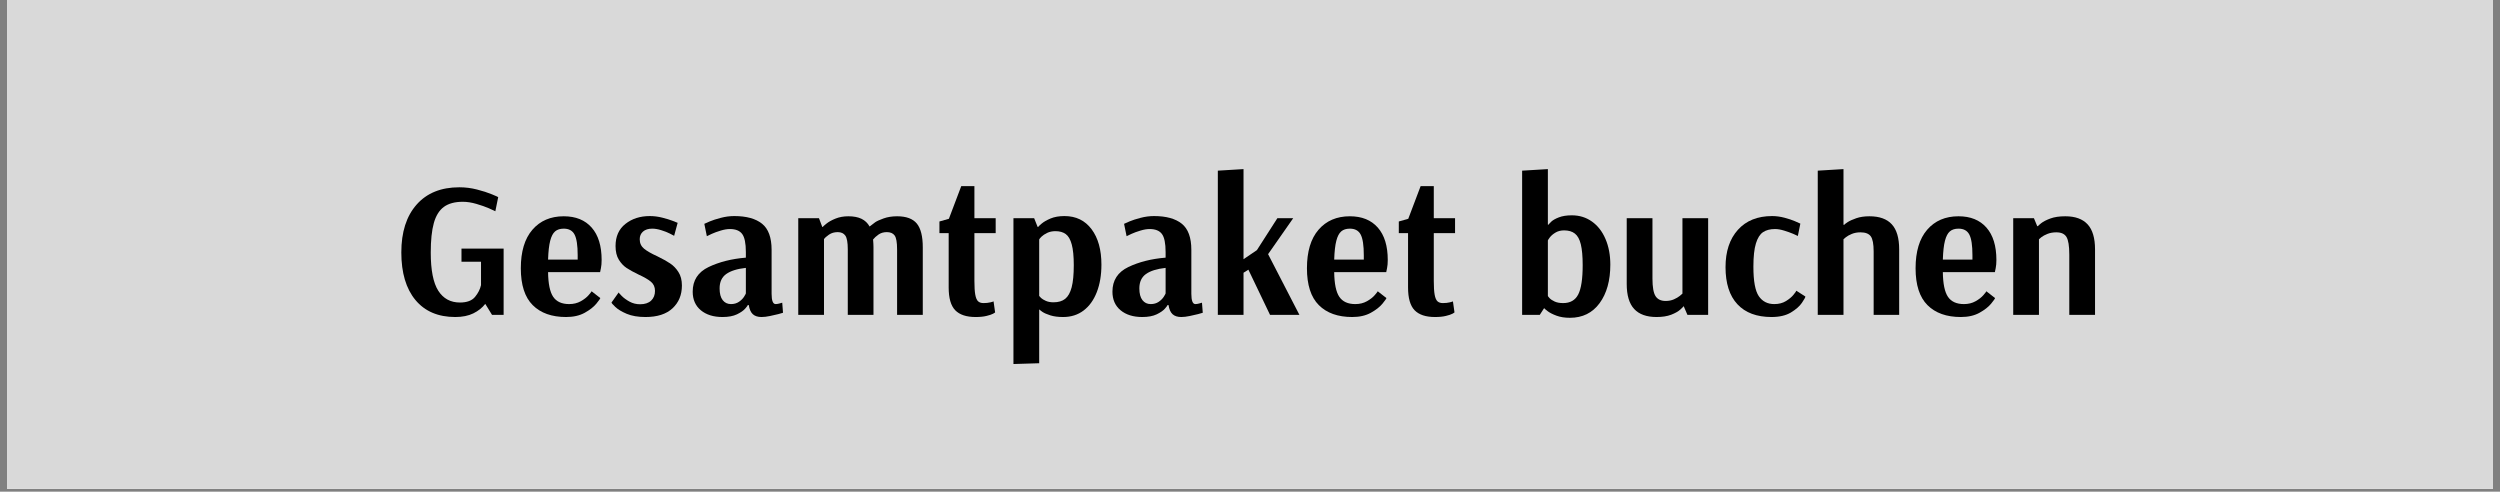
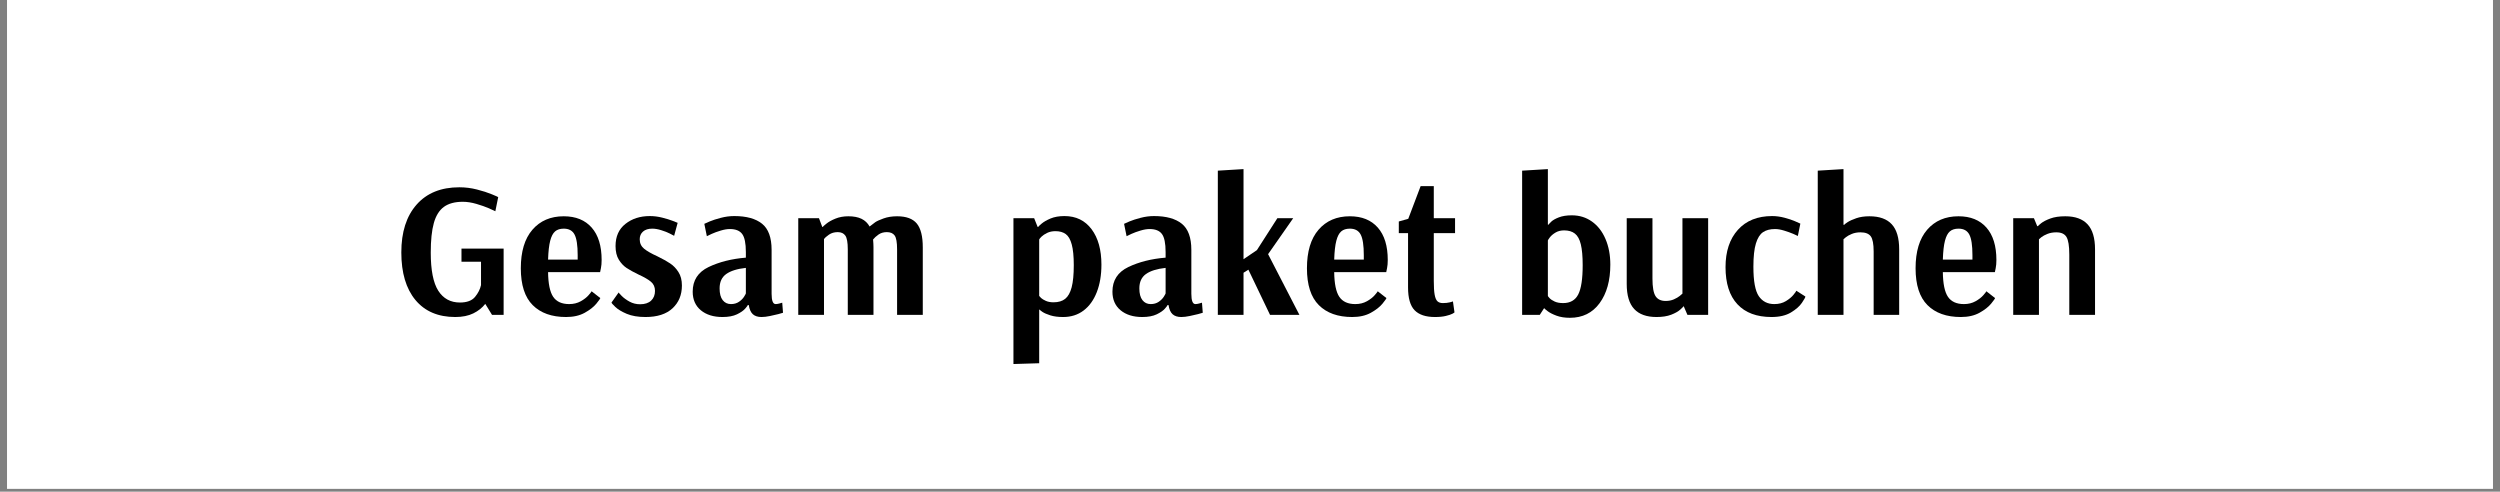
<svg xmlns="http://www.w3.org/2000/svg" width="1200" zoomAndPan="magnify" viewBox="0 0 900 177" height="236" preserveAspectRatio="xMidYMid meet" version="1.0">
  <rect x="0" y="0" width="900" height="177" fill="#808080" stroke="none" />
  <defs>
    <g />
    <clipPath id="d5bce95a60">
      <path d="M 2.527 0 L 897.473 0 L 897.473 176.004 L 2.527 176.004 Z M 2.527 0 " clip-rule="nonzero" />
    </clipPath>
  </defs>
  <g clip-path="url(#d5bce95a60)">
    <path fill="#ffffff" d="M 2.527 0 L 897.473 0 L 897.473 176.004 L 2.527 176.004 Z M 2.527 0 " fill-opacity="1" fill-rule="nonzero" />
-     <path fill="#d9d9d9" d="M 2.527 0 L 897.473 0 L 897.473 176.004 L 2.527 176.004 Z M 2.527 0 " fill-opacity="1" fill-rule="nonzero" />
  </g>
  <g fill="#000000" fill-opacity="1">
    <g transform="translate(141.977, 113.36)">
      <g>
        <path d="M 21.922 0.766 C 15.754 0.766 10.973 -1.273 7.578 -5.359 C 4.191 -9.441 2.5 -15.148 2.5 -22.484 C 2.5 -29.816 4.332 -35.555 8 -39.703 C 11.664 -43.859 16.797 -45.938 23.391 -45.938 C 25.523 -45.938 27.633 -45.672 29.719 -45.141 C 31.812 -44.609 33.609 -44.031 35.109 -43.406 C 36.617 -42.781 37.375 -42.441 37.375 -42.391 L 36.344 -37.312 C 36.008 -37.5 35.227 -37.859 34 -38.391 C 32.77 -38.922 31.285 -39.441 29.547 -39.953 C 27.805 -40.461 26.172 -40.719 24.641 -40.719 C 21.766 -40.719 19.488 -40.102 17.812 -38.875 C 16.145 -37.645 14.941 -35.707 14.203 -33.062 C 13.461 -30.414 13.094 -26.867 13.094 -22.422 C 13.094 -16.109 13.992 -11.535 15.797 -8.703 C 17.609 -5.867 20.207 -4.453 23.594 -4.453 C 26.102 -4.453 27.914 -5.125 29.031 -6.469 C 30.145 -7.82 30.863 -9.238 31.188 -10.719 L 31.188 -19.141 L 24.156 -19.141 L 24.156 -23.875 L 39.328 -23.875 L 39.328 0 L 35.156 0 L 32.719 -3.969 C 31.645 -2.57 30.211 -1.43 28.422 -0.547 C 26.641 0.328 24.473 0.766 21.922 0.766 Z M 21.922 0.766 " />
      </g>
    </g>
  </g>
  <g fill="#000000" fill-opacity="1">
    <g transform="translate(185.479, 113.36)">
      <g>
        <path d="M 18.312 0.766 C 13.156 0.766 9.148 -0.66 6.297 -3.516 C 3.441 -6.367 2.016 -10.789 2.016 -16.781 C 2.016 -22.812 3.406 -27.438 6.188 -30.656 C 8.977 -33.883 12.738 -35.5 17.469 -35.5 C 21.789 -35.5 25.145 -34.141 27.531 -31.422 C 29.914 -28.711 31.109 -24.828 31.109 -19.766 C 31.109 -18.609 31.023 -17.633 30.859 -16.844 C 30.703 -16.051 30.602 -15.566 30.562 -15.391 L 11.828 -15.391 C 11.879 -11.211 12.492 -8.25 13.672 -6.5 C 14.859 -4.758 16.773 -3.891 19.422 -3.891 C 20.992 -3.891 22.383 -4.227 23.594 -4.906 C 24.801 -5.582 25.754 -6.328 26.453 -7.141 C 27.148 -7.953 27.5 -8.406 27.5 -8.5 L 30.625 -6.062 C 30.625 -5.875 30.148 -5.195 29.203 -4.031 C 28.254 -2.875 26.863 -1.785 25.031 -0.766 C 23.195 0.254 20.957 0.766 18.312 0.766 Z M 22.484 -19.906 L 22.484 -21.516 C 22.484 -25.035 22.109 -27.504 21.359 -28.922 C 20.617 -30.336 19.32 -31.047 17.469 -31.047 C 16.164 -31.047 15.129 -30.719 14.359 -30.062 C 13.598 -29.414 13.008 -28.289 12.594 -26.688 C 12.176 -25.094 11.922 -22.832 11.828 -19.906 Z M 22.484 -19.906 " />
      </g>
    </g>
  </g>
  <g fill="#000000" fill-opacity="1">
    <g transform="translate(218.471, 113.36)">
      <g>
        <path d="M 13.922 0.766 C 11.234 0.766 8.984 0.383 7.172 -0.375 C 5.359 -1.145 3.988 -1.969 3.062 -2.844 C 2.133 -3.727 1.672 -4.266 1.672 -4.453 L 4.25 -8.078 C 4.25 -7.984 4.617 -7.562 5.359 -6.812 C 6.098 -6.07 7.035 -5.391 8.172 -4.766 C 9.316 -4.141 10.582 -3.828 11.969 -3.828 C 13.688 -3.828 15.008 -4.266 15.938 -5.141 C 16.863 -6.023 17.328 -7.188 17.328 -8.625 C 17.328 -10.02 16.836 -11.125 15.859 -11.938 C 14.891 -12.75 13.43 -13.598 11.484 -14.484 C 9.672 -15.359 8.219 -16.156 7.125 -16.875 C 6.039 -17.594 5.102 -18.586 4.312 -19.859 C 3.52 -21.141 3.125 -22.781 3.125 -24.781 C 3.125 -28.219 4.305 -30.875 6.672 -32.75 C 9.047 -34.633 11.973 -35.578 15.453 -35.578 C 16.941 -35.578 18.426 -35.391 19.906 -35.016 C 21.395 -34.641 22.625 -34.266 23.594 -33.891 C 24.57 -33.523 25.203 -33.273 25.484 -33.141 L 24.219 -28.469 C 23.988 -28.602 23.457 -28.879 22.625 -29.297 C 21.789 -29.723 20.781 -30.117 19.594 -30.484 C 18.406 -30.859 17.328 -31.047 16.359 -31.047 C 14.922 -31.047 13.805 -30.695 13.016 -30 C 12.223 -29.301 11.828 -28.375 11.828 -27.219 C 11.828 -25.82 12.348 -24.691 13.391 -23.828 C 14.441 -22.973 16.035 -22.062 18.172 -21.094 C 20.066 -20.164 21.594 -19.316 22.75 -18.547 C 23.914 -17.785 24.914 -16.754 25.75 -15.453 C 26.594 -14.148 27.016 -12.523 27.016 -10.578 C 27.016 -7.191 25.883 -4.453 23.625 -2.359 C 21.375 -0.273 18.141 0.766 13.922 0.766 Z M 13.922 0.766 " />
      </g>
    </g>
  </g>
  <g fill="#000000" fill-opacity="1">
    <g transform="translate(247.495, 113.36)">
      <g>
        <path d="M 12.594 0.766 C 9.352 0.766 6.754 -0.047 4.797 -1.672 C 2.848 -3.297 1.875 -5.523 1.875 -8.359 C 1.875 -12.441 3.785 -15.398 7.609 -17.234 C 11.441 -19.066 15.91 -20.191 21.016 -20.609 L 21.016 -22.625 C 21.016 -25.781 20.57 -27.945 19.688 -29.125 C 18.812 -30.312 17.332 -30.906 15.25 -30.906 C 14.27 -30.906 13.164 -30.719 11.938 -30.344 C 10.707 -29.977 9.641 -29.586 8.734 -29.172 C 7.828 -28.754 7.238 -28.473 6.969 -28.328 L 6.062 -32.781 C 6.332 -32.926 6.988 -33.219 8.031 -33.656 C 9.082 -34.094 10.406 -34.52 12 -34.938 C 13.602 -35.363 15.219 -35.578 16.844 -35.578 C 21.207 -35.578 24.535 -34.66 26.828 -32.828 C 29.129 -30.992 30.281 -27.848 30.281 -23.391 L 30.281 -7.594 C 30.281 -5.125 30.766 -3.891 31.734 -3.891 C 32.109 -3.891 32.551 -3.957 33.062 -4.094 C 33.57 -4.238 33.922 -4.336 34.109 -4.391 L 34.391 -0.766 C 34.148 -0.672 33.586 -0.508 32.703 -0.281 C 31.828 -0.051 30.82 0.176 29.688 0.406 C 28.551 0.645 27.539 0.766 26.656 0.766 C 25.312 0.766 24.27 0.43 23.531 -0.234 C 22.789 -0.91 22.301 -2.016 22.062 -3.547 L 21.719 -3.547 C 21.719 -3.41 21.406 -2.984 20.781 -2.266 C 20.156 -1.547 19.164 -0.859 17.812 -0.203 C 16.469 0.441 14.727 0.766 12.594 0.766 Z M 15.656 -3.891 C 16.77 -3.891 17.734 -4.164 18.547 -4.719 C 19.359 -5.281 19.973 -5.898 20.391 -6.578 C 20.805 -7.254 21.016 -7.641 21.016 -7.734 L 21.016 -16.922 C 17.91 -16.586 15.555 -15.852 13.953 -14.719 C 12.359 -13.582 11.562 -11.852 11.562 -9.531 C 11.562 -7.676 11.93 -6.27 12.672 -5.312 C 13.41 -4.363 14.406 -3.891 15.656 -3.891 Z M 15.656 -3.891 " />
      </g>
    </g>
  </g>
  <g fill="#000000" fill-opacity="1">
    <g transform="translate(283.201, 113.36)">
      <g>
        <path d="M 4.172 -34.812 L 11.625 -34.812 L 12.812 -31.672 L 13.016 -31.672 C 13.016 -31.766 13.43 -32.145 14.266 -32.812 C 15.098 -33.488 16.195 -34.102 17.562 -34.656 C 18.938 -35.219 20.484 -35.5 22.203 -35.5 C 24.109 -35.5 25.688 -35.195 26.938 -34.594 C 28.188 -33.988 29.16 -33.062 29.859 -31.812 C 30.648 -32.457 31.332 -32.977 31.906 -33.375 C 32.488 -33.77 33.488 -34.223 34.906 -34.734 C 36.32 -35.242 37.938 -35.5 39.75 -35.5 C 43.039 -35.5 45.406 -34.629 46.844 -32.891 C 48.281 -31.148 49 -28.285 49 -24.297 L 49 0 L 39.75 0 L 39.75 -23.594 C 39.75 -26.102 39.457 -27.766 38.875 -28.578 C 38.289 -29.391 37.352 -29.797 36.062 -29.797 C 34.895 -29.797 33.895 -29.504 33.062 -28.922 C 32.227 -28.336 31.578 -27.742 31.109 -27.141 C 31.203 -26.035 31.25 -25.133 31.25 -24.438 L 31.25 0 L 22 0 L 22 -23.594 C 22 -26.051 21.707 -27.695 21.125 -28.531 C 20.539 -29.375 19.625 -29.797 18.375 -29.797 C 17.164 -29.797 16.117 -29.492 15.234 -28.891 C 14.359 -28.285 13.758 -27.75 13.438 -27.281 L 13.438 0 L 4.172 0 Z M 4.172 -34.812 " />
      </g>
    </g>
  </g>
  <g fill="#000000" fill-opacity="1">
    <g transform="translate(336.1, 113.36)">
      <g>
-         <path d="M 15.109 0.766 C 11.805 0.766 9.363 -0.047 7.781 -1.672 C 6.207 -3.297 5.422 -6.035 5.422 -9.891 L 5.422 -29.438 L 2.094 -29.438 L 2.094 -33.625 L 5.5 -34.594 L 9.953 -46.359 L 14.688 -46.359 L 14.688 -34.812 L 22.344 -34.812 L 22.344 -29.438 L 14.688 -29.438 L 14.688 -12.25 C 14.688 -10.07 14.789 -8.41 15 -7.266 C 15.207 -6.129 15.539 -5.344 16 -4.906 C 16.469 -4.469 17.117 -4.25 17.953 -4.25 C 18.879 -4.25 19.711 -4.336 20.453 -4.516 C 21.203 -4.703 21.578 -4.82 21.578 -4.875 L 22.141 -0.906 C 22.141 -0.852 21.883 -0.688 21.375 -0.406 C 20.863 -0.133 20.082 0.125 19.031 0.375 C 17.988 0.633 16.68 0.766 15.109 0.766 Z M 15.109 0.766 " />
-       </g>
+         </g>
    </g>
  </g>
  <g fill="#000000" fill-opacity="1">
    <g transform="translate(360.669, 113.36)">
      <g>
        <path d="M 4.172 -34.812 L 11.625 -34.812 L 12.875 -31.672 L 13.094 -31.672 C 13.094 -31.766 13.484 -32.145 14.266 -32.812 C 15.055 -33.488 16.145 -34.117 17.531 -34.703 C 18.926 -35.285 20.598 -35.578 22.547 -35.578 C 26.68 -35.578 29.93 -34 32.297 -30.844 C 34.66 -27.688 35.844 -23.438 35.844 -18.094 C 35.844 -14.332 35.285 -11.023 34.172 -8.172 C 33.055 -5.316 31.469 -3.113 29.406 -1.562 C 27.344 -0.008 24.895 0.766 22.062 0.766 C 20.25 0.766 18.719 0.566 17.469 0.172 C 16.219 -0.223 15.266 -0.641 14.609 -1.078 C 13.961 -1.516 13.641 -1.781 13.641 -1.875 L 13.438 -1.875 L 13.438 17.406 L 4.172 17.688 Z M 18.578 -4.531 C 20.348 -4.531 21.754 -4.945 22.797 -5.781 C 23.836 -6.613 24.613 -7.992 25.125 -9.922 C 25.633 -11.848 25.891 -14.504 25.891 -17.891 C 25.891 -21.086 25.645 -23.578 25.156 -25.359 C 24.676 -27.148 23.957 -28.395 23 -29.094 C 22.051 -29.789 20.812 -30.141 19.281 -30.141 C 18.164 -30.141 17.176 -29.93 16.312 -29.516 C 15.457 -29.098 14.785 -28.656 14.297 -28.188 C 13.816 -27.727 13.531 -27.379 13.438 -27.141 L 13.438 -6.828 C 13.531 -6.68 13.758 -6.43 14.125 -6.078 C 14.5 -5.734 15.066 -5.391 15.828 -5.047 C 16.598 -4.703 17.516 -4.531 18.578 -4.531 Z M 18.578 -4.531 " />
      </g>
    </g>
  </g>
  <g fill="#000000" fill-opacity="1">
    <g transform="translate(398.603, 113.36)">
      <g>
        <path d="M 12.594 0.766 C 9.352 0.766 6.754 -0.047 4.797 -1.672 C 2.848 -3.297 1.875 -5.523 1.875 -8.359 C 1.875 -12.441 3.785 -15.398 7.609 -17.234 C 11.441 -19.066 15.91 -20.191 21.016 -20.609 L 21.016 -22.625 C 21.016 -25.781 20.57 -27.945 19.688 -29.125 C 18.812 -30.312 17.332 -30.906 15.25 -30.906 C 14.27 -30.906 13.164 -30.719 11.938 -30.344 C 10.707 -29.977 9.641 -29.586 8.734 -29.172 C 7.828 -28.754 7.238 -28.473 6.969 -28.328 L 6.062 -32.781 C 6.332 -32.926 6.988 -33.219 8.031 -33.656 C 9.082 -34.094 10.406 -34.52 12 -34.938 C 13.602 -35.363 15.219 -35.578 16.844 -35.578 C 21.207 -35.578 24.535 -34.66 26.828 -32.828 C 29.129 -30.992 30.281 -27.848 30.281 -23.391 L 30.281 -7.594 C 30.281 -5.125 30.766 -3.891 31.734 -3.891 C 32.109 -3.891 32.551 -3.957 33.062 -4.094 C 33.57 -4.238 33.922 -4.336 34.109 -4.391 L 34.391 -0.766 C 34.148 -0.672 33.586 -0.508 32.703 -0.281 C 31.828 -0.051 30.82 0.176 29.688 0.406 C 28.551 0.645 27.539 0.766 26.656 0.766 C 25.312 0.766 24.27 0.43 23.531 -0.234 C 22.789 -0.91 22.301 -2.016 22.062 -3.547 L 21.719 -3.547 C 21.719 -3.41 21.406 -2.984 20.781 -2.266 C 20.156 -1.547 19.164 -0.859 17.812 -0.203 C 16.469 0.441 14.727 0.766 12.594 0.766 Z M 15.656 -3.891 C 16.77 -3.891 17.734 -4.164 18.547 -4.719 C 19.359 -5.281 19.973 -5.898 20.391 -6.578 C 20.805 -7.254 21.016 -7.641 21.016 -7.734 L 21.016 -16.922 C 17.91 -16.586 15.555 -15.852 13.953 -14.719 C 12.359 -13.582 11.562 -11.852 11.562 -9.531 C 11.562 -7.676 11.93 -6.27 12.672 -5.312 C 13.41 -4.363 14.406 -3.891 15.656 -3.891 Z M 15.656 -3.891 " />
      </g>
    </g>
  </g>
  <g fill="#000000" fill-opacity="1">
    <g transform="translate(434.309, 113.36)">
      <g>
        <path d="M 4.109 0 L 4.109 -51.922 L 13.359 -52.484 L 13.359 -20.047 L 18.172 -23.312 L 25.547 -34.812 L 31.25 -34.812 L 22.203 -21.859 L 33.484 0 L 22.906 0 L 15.109 -16.281 L 13.359 -15.172 L 13.359 0 Z M 4.109 0 " />
      </g>
    </g>
  </g>
  <g fill="#000000" fill-opacity="1">
    <g transform="translate(468.484, 113.36)">
      <g>
        <path d="M 18.312 0.766 C 13.156 0.766 9.148 -0.66 6.297 -3.516 C 3.441 -6.367 2.016 -10.789 2.016 -16.781 C 2.016 -22.812 3.406 -27.438 6.188 -30.656 C 8.977 -33.883 12.738 -35.5 17.469 -35.5 C 21.789 -35.5 25.145 -34.141 27.531 -31.422 C 29.914 -28.711 31.109 -24.828 31.109 -19.766 C 31.109 -18.609 31.023 -17.633 30.859 -16.844 C 30.703 -16.051 30.602 -15.566 30.562 -15.391 L 11.828 -15.391 C 11.879 -11.211 12.492 -8.25 13.672 -6.5 C 14.859 -4.758 16.773 -3.891 19.422 -3.891 C 20.992 -3.891 22.383 -4.227 23.594 -4.906 C 24.801 -5.582 25.754 -6.328 26.453 -7.141 C 27.148 -7.953 27.5 -8.406 27.5 -8.5 L 30.625 -6.062 C 30.625 -5.875 30.148 -5.195 29.203 -4.031 C 28.254 -2.875 26.863 -1.785 25.031 -0.766 C 23.195 0.254 20.957 0.766 18.312 0.766 Z M 22.484 -19.906 L 22.484 -21.516 C 22.484 -25.035 22.109 -27.504 21.359 -28.922 C 20.617 -30.336 19.32 -31.047 17.469 -31.047 C 16.164 -31.047 15.129 -30.719 14.359 -30.062 C 13.598 -29.414 13.008 -28.289 12.594 -26.688 C 12.176 -25.094 11.922 -22.832 11.828 -19.906 Z M 22.484 -19.906 " />
      </g>
    </g>
  </g>
  <g fill="#000000" fill-opacity="1">
    <g transform="translate(501.476, 113.36)">
      <g>
        <path d="M 15.109 0.766 C 11.805 0.766 9.363 -0.047 7.781 -1.672 C 6.207 -3.297 5.422 -6.035 5.422 -9.891 L 5.422 -29.438 L 2.094 -29.438 L 2.094 -33.625 L 5.5 -34.594 L 9.953 -46.359 L 14.688 -46.359 L 14.688 -34.812 L 22.344 -34.812 L 22.344 -29.438 L 14.688 -29.438 L 14.688 -12.25 C 14.688 -10.07 14.789 -8.41 15 -7.266 C 15.207 -6.129 15.539 -5.344 16 -4.906 C 16.469 -4.469 17.117 -4.25 17.953 -4.25 C 18.879 -4.25 19.711 -4.336 20.453 -4.516 C 21.203 -4.703 21.578 -4.82 21.578 -4.875 L 22.141 -0.906 C 22.141 -0.852 21.883 -0.688 21.375 -0.406 C 20.863 -0.133 20.082 0.125 19.031 0.375 C 17.988 0.633 16.68 0.766 15.109 0.766 Z M 15.109 0.766 " />
      </g>
    </g>
  </g>
  <g fill="#000000" fill-opacity="1">
    <g transform="translate(526.046, 113.36)">
      <g />
    </g>
  </g>
  <g fill="#000000" fill-opacity="1">
    <g transform="translate(543.795, 113.36)">
      <g>
        <path d="M 21.375 1.047 C 19.508 1.047 17.895 0.789 16.531 0.281 C 15.164 -0.227 14.098 -0.773 13.328 -1.359 C 12.566 -1.941 12.188 -2.273 12.188 -2.359 L 12.047 -2.359 L 10.516 0 L 4.172 0 L 4.172 -51.922 L 13.438 -52.484 L 13.438 -32.5 L 13.719 -32.5 C 13.719 -32.594 14.016 -32.93 14.609 -33.516 C 15.211 -34.098 16.141 -34.629 17.391 -35.109 C 18.648 -35.598 20.207 -35.844 22.062 -35.844 C 24.801 -35.844 27.211 -35.098 29.297 -33.609 C 31.391 -32.129 33.016 -30.039 34.172 -27.344 C 35.336 -24.656 35.922 -21.57 35.922 -18.094 C 35.922 -12.344 34.629 -7.711 32.047 -4.203 C 29.473 -0.703 25.914 1.047 21.375 1.047 Z M 18.938 -4.25 C 21.488 -4.25 23.297 -5.281 24.359 -7.344 C 25.43 -9.406 25.969 -12.922 25.969 -17.891 C 25.969 -21.086 25.742 -23.594 25.297 -25.406 C 24.859 -27.219 24.148 -28.504 23.172 -29.266 C 22.203 -30.035 20.906 -30.422 19.281 -30.422 C 18.07 -30.422 17.023 -30.148 16.141 -29.609 C 15.266 -29.078 14.594 -28.5 14.125 -27.875 C 13.664 -27.25 13.438 -26.891 13.438 -26.797 L 13.438 -6.828 C 13.438 -6.734 13.645 -6.461 14.062 -6.016 C 14.477 -5.578 15.094 -5.172 15.906 -4.797 C 16.719 -4.43 17.727 -4.25 18.938 -4.25 Z M 18.938 -4.25 " />
      </g>
    </g>
  </g>
  <g fill="#000000" fill-opacity="1">
    <g transform="translate(581.728, 113.36)">
      <g>
        <path d="M 14.625 0.766 C 11.051 0.766 8.367 -0.195 6.578 -2.125 C 4.785 -4.051 3.891 -7.055 3.891 -11.141 L 3.891 -34.812 L 13.156 -34.812 L 13.156 -13.094 C 13.156 -10.031 13.523 -7.914 14.266 -6.75 C 15.016 -5.594 16.223 -5.016 17.891 -5.016 C 19.004 -5.016 20 -5.207 20.875 -5.594 C 21.758 -5.988 22.457 -6.395 22.969 -6.812 C 23.477 -7.238 23.805 -7.52 23.953 -7.656 L 23.953 -34.812 L 33.203 -34.812 L 33.203 0 L 25.75 0 L 24.438 -3.062 L 24.297 -3.062 C 24.297 -2.969 23.922 -2.582 23.172 -1.906 C 22.43 -1.238 21.344 -0.625 19.906 -0.062 C 18.469 0.488 16.707 0.766 14.625 0.766 Z M 14.625 0.766 " />
      </g>
    </g>
  </g>
  <g fill="#000000" fill-opacity="1">
    <g transform="translate(619.175, 113.36)">
      <g>
        <path d="M 18.578 0.766 C 13.242 0.766 9.148 -0.766 6.297 -3.828 C 3.441 -6.891 2.016 -11.344 2.016 -17.188 C 2.016 -22.852 3.5 -27.332 6.469 -30.625 C 9.438 -33.926 13.547 -35.578 18.797 -35.578 C 20.234 -35.578 21.707 -35.379 23.219 -34.984 C 24.727 -34.586 25.992 -34.164 27.016 -33.719 C 28.035 -33.281 28.68 -32.992 28.953 -32.859 L 28.047 -28.406 C 27.816 -28.539 27.238 -28.805 26.312 -29.203 C 25.383 -29.598 24.316 -29.977 23.109 -30.344 C 21.898 -30.719 20.812 -30.906 19.844 -30.906 C 18.07 -30.906 16.629 -30.531 15.516 -29.781 C 14.41 -29.039 13.555 -27.688 12.953 -25.719 C 12.348 -23.75 12.047 -20.953 12.047 -17.328 C 12.047 -12.18 12.691 -8.656 13.984 -6.75 C 15.285 -4.844 17.145 -3.891 19.562 -3.891 C 21.188 -3.891 22.586 -4.25 23.766 -4.969 C 24.953 -5.695 25.867 -6.469 26.516 -7.281 C 27.172 -8.094 27.5 -8.566 27.5 -8.703 L 30.766 -6.609 C 30.766 -6.328 30.348 -5.57 29.516 -4.344 C 28.68 -3.113 27.359 -1.953 25.547 -0.859 C 23.734 0.223 21.41 0.766 18.578 0.766 Z M 18.578 0.766 " />
      </g>
    </g>
  </g>
  <g fill="#000000" fill-opacity="1">
    <g transform="translate(650.218, 113.36)">
      <g>
        <path d="M 4.172 -51.922 L 13.438 -52.484 L 13.438 -32.438 L 13.719 -32.438 C 13.719 -32.531 14.098 -32.832 14.859 -33.344 C 15.629 -33.852 16.688 -34.336 18.031 -34.797 C 19.375 -35.266 20.953 -35.5 22.766 -35.5 C 26.379 -35.5 29.066 -34.535 30.828 -32.609 C 32.598 -30.68 33.484 -27.676 33.484 -23.594 L 33.484 0 L 24.297 0 L 24.297 -22.828 C 24.297 -25.523 23.945 -27.348 23.25 -28.297 C 22.551 -29.242 21.32 -29.719 19.562 -29.719 C 18.395 -29.719 17.359 -29.531 16.453 -29.156 C 15.555 -28.789 14.828 -28.383 14.266 -27.938 C 13.711 -27.5 13.438 -27.258 13.438 -27.219 L 13.438 0 L 4.172 0 Z M 4.172 -51.922 " />
      </g>
    </g>
  </g>
  <g fill="#000000" fill-opacity="1">
    <g transform="translate(687.594, 113.36)">
      <g>
        <path d="M 18.312 0.766 C 13.156 0.766 9.148 -0.66 6.297 -3.516 C 3.441 -6.367 2.016 -10.789 2.016 -16.781 C 2.016 -22.812 3.406 -27.438 6.188 -30.656 C 8.977 -33.883 12.738 -35.5 17.469 -35.5 C 21.789 -35.5 25.145 -34.141 27.531 -31.422 C 29.914 -28.711 31.109 -24.828 31.109 -19.766 C 31.109 -18.609 31.023 -17.633 30.859 -16.844 C 30.703 -16.051 30.602 -15.566 30.562 -15.391 L 11.828 -15.391 C 11.879 -11.211 12.492 -8.25 13.672 -6.5 C 14.859 -4.758 16.773 -3.891 19.422 -3.891 C 20.992 -3.891 22.383 -4.227 23.594 -4.906 C 24.801 -5.582 25.754 -6.328 26.453 -7.141 C 27.148 -7.953 27.5 -8.406 27.5 -8.5 L 30.625 -6.062 C 30.625 -5.875 30.148 -5.195 29.203 -4.031 C 28.254 -2.875 26.863 -1.785 25.031 -0.766 C 23.195 0.254 20.957 0.766 18.312 0.766 Z M 22.484 -19.906 L 22.484 -21.516 C 22.484 -25.035 22.109 -27.504 21.359 -28.922 C 20.617 -30.336 19.32 -31.047 17.469 -31.047 C 16.164 -31.047 15.129 -30.719 14.359 -30.062 C 13.598 -29.414 13.008 -28.289 12.594 -26.688 C 12.176 -25.094 11.922 -22.832 11.828 -19.906 Z M 22.484 -19.906 " />
      </g>
    </g>
  </g>
  <g fill="#000000" fill-opacity="1">
    <g transform="translate(720.586, 113.36)">
      <g>
        <path d="M 4.172 -34.812 L 11.625 -34.812 L 12.812 -31.953 L 13.094 -31.953 C 13.094 -32.047 13.473 -32.395 14.234 -33 C 15.004 -33.602 16.109 -34.172 17.547 -34.703 C 18.984 -35.234 20.77 -35.5 22.906 -35.5 C 26.477 -35.5 29.156 -34.535 30.938 -32.609 C 32.727 -30.68 33.625 -27.676 33.625 -23.594 L 33.625 0 L 24.359 0 L 24.359 -21.719 C 24.359 -24.82 24.02 -26.93 23.344 -28.047 C 22.676 -29.16 21.461 -29.719 19.703 -29.719 C 18.492 -29.719 17.426 -29.531 16.5 -29.156 C 15.57 -28.789 14.828 -28.383 14.266 -27.938 C 13.711 -27.5 13.438 -27.258 13.438 -27.219 L 13.438 0 L 4.172 0 Z M 4.172 -34.812 " />
      </g>
    </g>
  </g>
</svg>